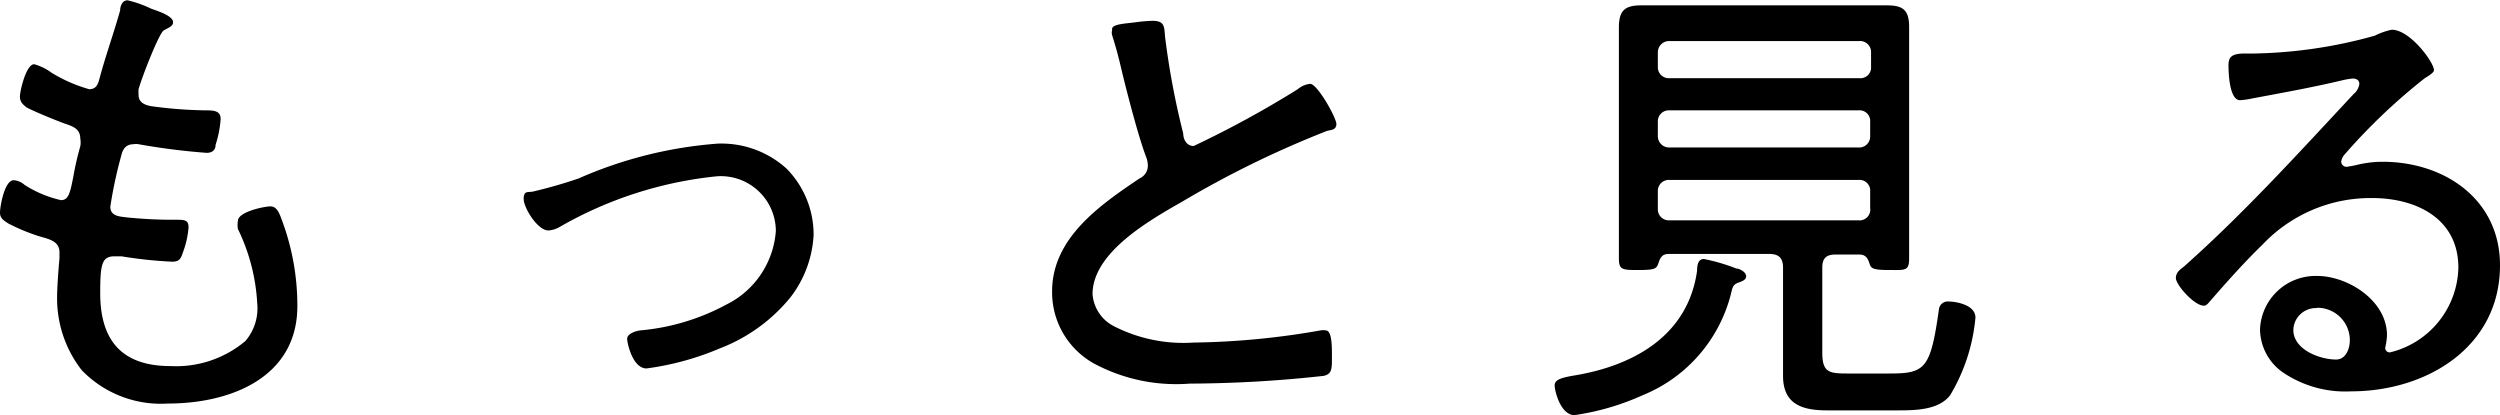
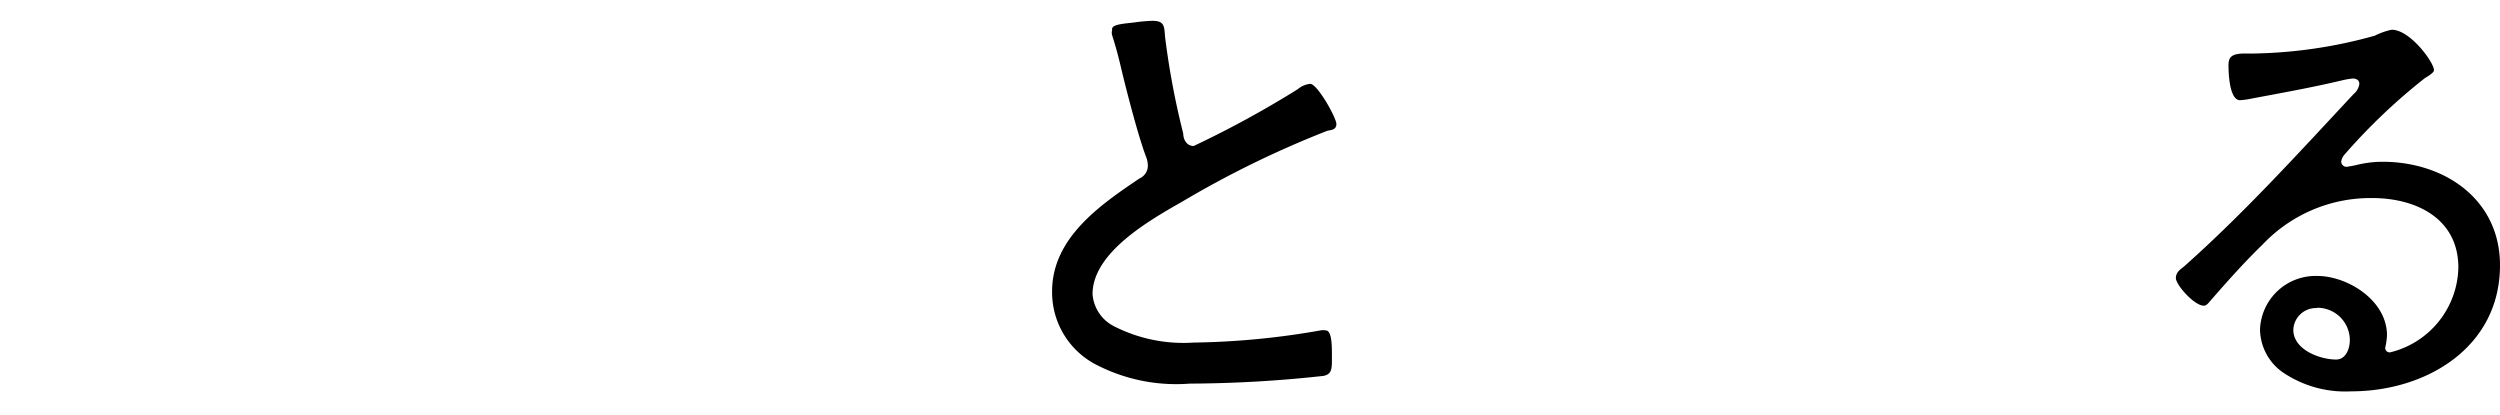
<svg xmlns="http://www.w3.org/2000/svg" viewBox="0 0 84.07 13.96">
  <g id="レイヤー_2" data-name="レイヤー 2">
    <g id="_4_もっと見るボタン" data-name="4_もっと見るボタン">
-       <path d="M5.82.75c0,.13-.15.18-.31.27S4.78,2.57,4.66,3a1.29,1.29,0,0,0,0,.19c0,.26.21.34.42.38a14.74,14.74,0,0,0,1.77.14c.32,0,.57,0,.57.29a3.62,3.62,0,0,1-.17.87c0,.17-.11.27-.3.27a22.39,22.39,0,0,1-2.29-.29.5.5,0,0,0-.17,0c-.34,0-.39.3-.42.41a14.67,14.67,0,0,0-.36,1.69c0,.33.33.33.55.36a15.07,15.07,0,0,0,1.63.08c.32,0,.45,0,.45.26a3,3,0,0,1-.19.84c-.07.22-.13.31-.36.31a14.44,14.44,0,0,1-1.7-.18l-.25,0c-.42,0-.47.29-.47,1.24,0,1.59.73,2.45,2.36,2.45a3.62,3.62,0,0,0,2.52-.84,1.69,1.69,0,0,0,.4-1.27A6.5,6.5,0,0,0,8,7.7.83.83,0,0,1,8,7.43c0-.31.9-.49,1.09-.49s.28.16.37.41A8.24,8.24,0,0,1,10,10.29c0,2.42-2.27,3.28-4.35,3.28a3.7,3.7,0,0,1-2.9-1.12A3.92,3.92,0,0,1,1.92,10c0-.34.05-1,.08-1.31V8.48c0-.4-.42-.45-.73-.55a6.57,6.57,0,0,1-1-.42C.13,7.41,0,7.35,0,7.15S.15,6.06.46,6.06a.62.62,0,0,1,.37.16,3.82,3.82,0,0,0,1.22.51c.26,0,.31-.25.42-.81a9.42,9.42,0,0,1,.23-1,.71.71,0,0,0,0-.26c0-.34-.28-.42-.51-.5s-1-.39-1.3-.55C.8,3.53.67,3.45.67,3.25s.21-1.09.48-1.09a1.8,1.8,0,0,1,.59.29A5.07,5.07,0,0,0,3,3c.28,0,.31-.24.36-.41.2-.74.47-1.49.68-2.24,0-.14.07-.34.25-.34a3.82,3.82,0,0,1,.79.28C5.26.36,5.82.52,5.82.75Z" />
-       <path d="M17.93,6.44A16,16,0,0,0,19.46,6a14.2,14.2,0,0,1,4.67-1.17,3.26,3.26,0,0,1,2.32.84,3.16,3.16,0,0,1,.91,2.23A3.75,3.75,0,0,1,26.58,10a5.67,5.67,0,0,1-2.36,1.71,9.46,9.46,0,0,1-2.48.68c-.46,0-.65-.84-.65-1s.27-.26.45-.28a7.47,7.47,0,0,0,2.89-.87,3,3,0,0,0,1.66-2.47,1.85,1.85,0,0,0-2-1.84,13.28,13.28,0,0,0-5.25,1.69.86.86,0,0,1-.4.13c-.36,0-.83-.76-.83-1.06S17.77,6.48,17.93,6.44Z" />
      <path d="M38.18.75A5.25,5.25,0,0,1,38.75.7c.42,0,.4.19.43.55a26.47,26.47,0,0,0,.61,3.24c0,.19.11.42.35.42A34,34,0,0,0,43.64,3a.76.76,0,0,1,.42-.18c.24,0,.88,1.14.88,1.35s-.2.2-.31.23a33.47,33.47,0,0,0-4.89,2.39c-1.07.61-3,1.7-3,3.1a1.32,1.32,0,0,0,.7,1.07,5.14,5.14,0,0,0,2.7.56,26.29,26.29,0,0,0,4.27-.41.5.5,0,0,1,.17,0c.22,0,.21.57.21.93s0,.54-.28.6a42.29,42.29,0,0,1-4.5.26,5.85,5.85,0,0,1-3.23-.68A2.74,2.74,0,0,1,35.38,9.8C35.38,8,37,6.89,38.32,6a.47.47,0,0,0,.28-.42.82.82,0,0,0-.05-.28c-.26-.67-.65-2.18-.83-2.93-.1-.43-.18-.74-.32-1.18a.31.31,0,0,1,0-.18C37.35.81,37.8.8,38.18.75Z" />
-       <path d="M58.24,9.75a5,5,0,0,1-3,3.54,8.53,8.53,0,0,1-2.29.67c-.47,0-.67-.81-.67-1s.21-.26.7-.34c2-.34,3.79-1.36,4.09-3.52,0-.26.07-.39.23-.39a6.3,6.3,0,0,1,1.09.32c.11,0,.33.12.33.26s-.18.18-.3.23S58.27,9.65,58.24,9.75Zm4.29-1.19h-.81c-.31,0-.44.13-.44.44v2.85c0,.66.21.71.83.71h1.44c1.19,0,1.37-.16,1.65-2.14a.3.3,0,0,1,.34-.28c.21,0,.89.1.89.54a6.14,6.14,0,0,1-.85,2.61c-.4.52-1.23.51-1.83.51H61.44c-.83,0-1.48-.2-1.48-1.16,0-.29,0-.58,0-.86V9c0-.33-.15-.46-.46-.46H56.11c-.21,0-.28.12-.34.31s-.13.23-.67.23-.66,0-.66-.39,0-.86,0-1.28V2.08c0-.39,0-.78,0-1.15,0-.59.21-.75.76-.75l1.27,0h5.72l1.25,0c.54,0,.76.14.76.73,0,.39,0,.78,0,1.17V7.41c0,.42,0,.85,0,1.28s-.13.39-.68.39-.6-.06-.65-.21S62.76,8.56,62.53,8.56Zm0-5.93a.36.36,0,0,0,.39-.39V1.77a.37.37,0,0,0-.39-.39H56.14a.38.38,0,0,0-.39.39v.47a.37.37,0,0,0,.39.39ZM55.75,4.57a.38.38,0,0,0,.39.39H62.5a.37.37,0,0,0,.39-.39V4.1a.36.36,0,0,0-.39-.39H56.14a.37.37,0,0,0-.39.39Zm0,2.45a.37.37,0,0,0,.39.39H62.5A.36.36,0,0,0,62.89,7V6.44a.36.36,0,0,0-.39-.39H56.14a.37.37,0,0,0-.39.39Z" />
      <path d="M81.85,2.36c0,.09-.23.22-.31.27a19.82,19.82,0,0,0-2.7,2.57.44.44,0,0,0-.11.24.18.18,0,0,0,.19.17l.28-.05a3.63,3.63,0,0,1,.92-.12c2.08,0,3.95,1.26,3.95,3.48,0,2.76-2.48,4.24-5,4.24a3.74,3.74,0,0,1-2.32-.65A1.79,1.79,0,0,1,76,11.08a1.87,1.87,0,0,1,1.93-1.8c1,0,2.34.81,2.34,2a2.27,2.27,0,0,1-.06.41.15.15,0,0,0,.16.16A3,3,0,0,0,82.67,9c0-1.66-1.43-2.34-2.9-2.34a5,5,0,0,0-3.68,1.56c-.6.58-1.17,1.22-1.72,1.85-.1.11-.16.21-.26.21-.32,0-.94-.7-.94-.93s.21-.32.32-.43c2-1.78,3.82-3.79,5.66-5.76a.53.53,0,0,0,.19-.34c0-.13-.11-.18-.22-.18a2.87,2.87,0,0,0-.31.05c-1,.24-2,.42-3.07.62a2.9,2.9,0,0,1-.41.06c-.36,0-.39-.91-.39-1.17s.08-.4.54-.4h.29a16,16,0,0,0,4.09-.6A2.28,2.28,0,0,1,80.43,1C81.05,1,81.85,2.1,81.85,2.36Zm-3.94,8a.76.76,0,0,0-.79.73c0,.67.89,1,1.44,1,.33,0,.46-.37.46-.65A1.09,1.09,0,0,0,77.91,10.35Z" />
    </g>
  </g>
</svg>